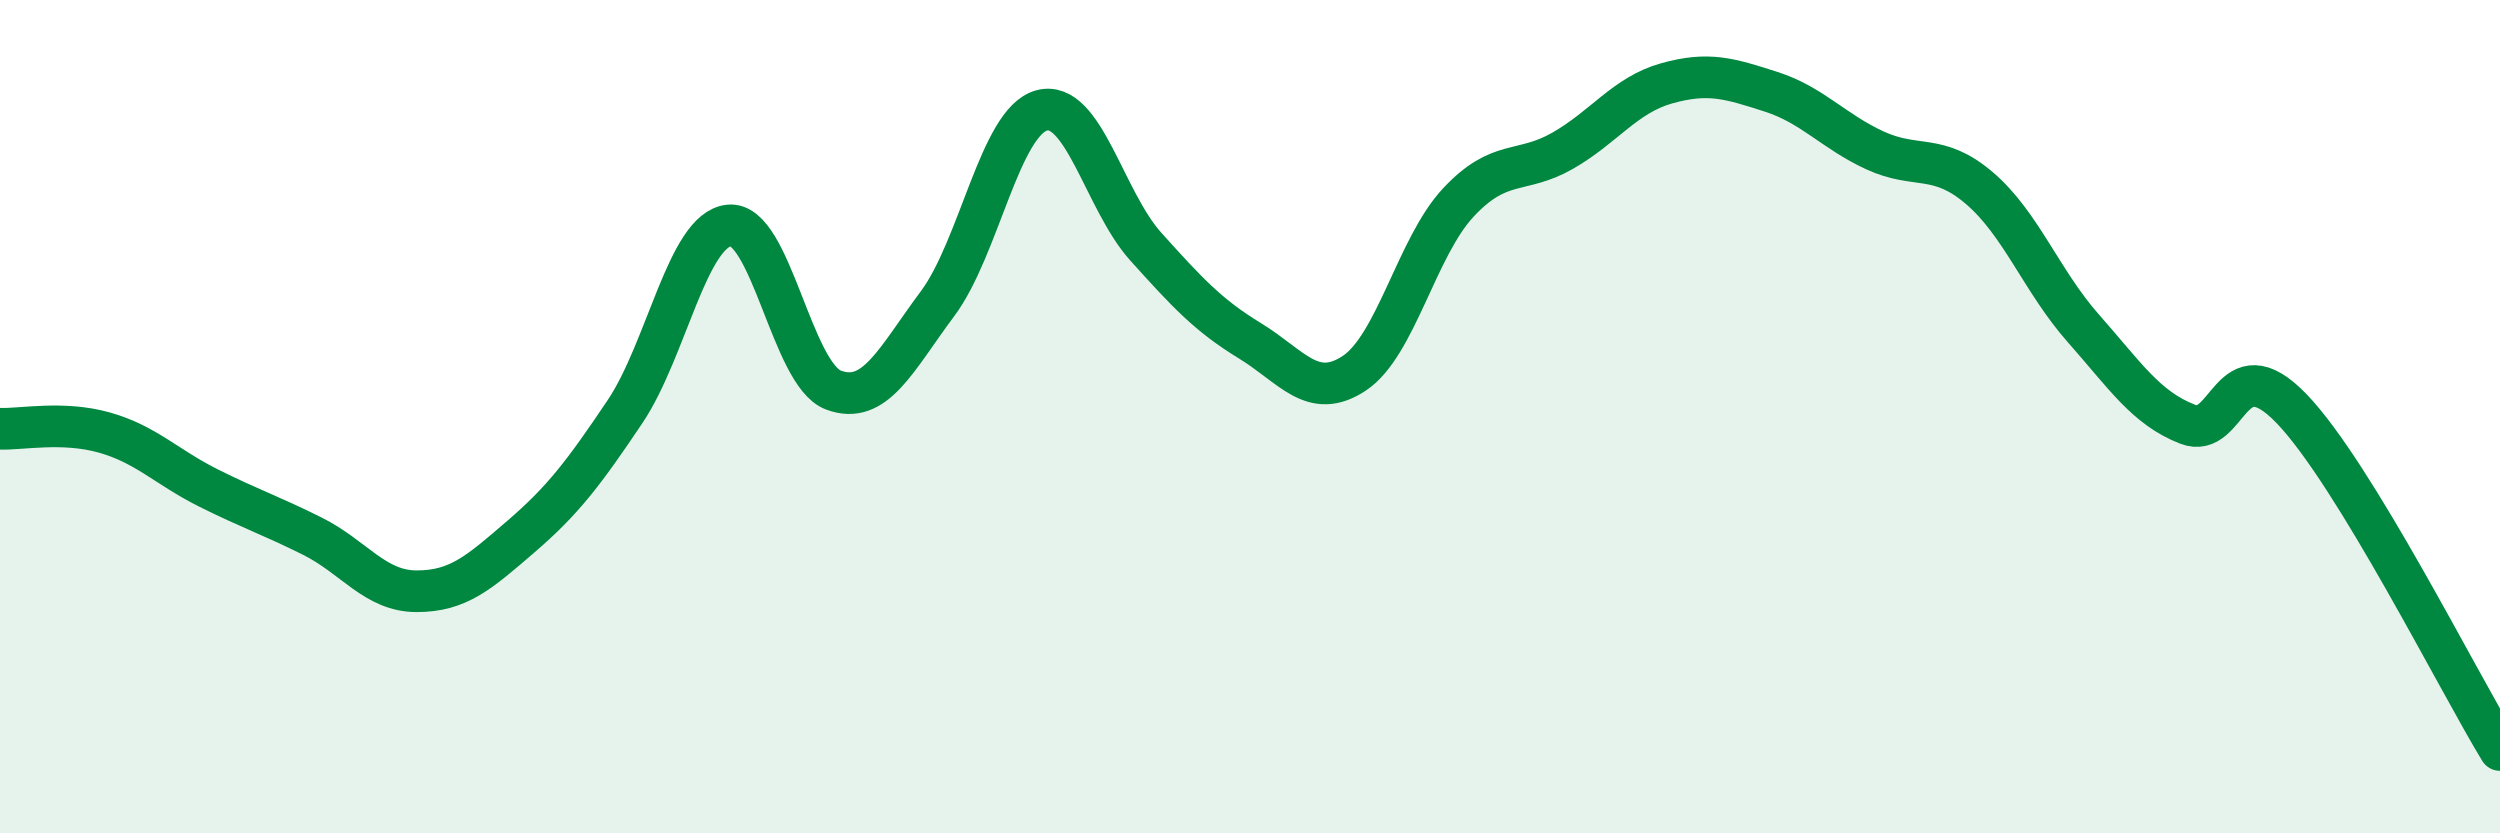
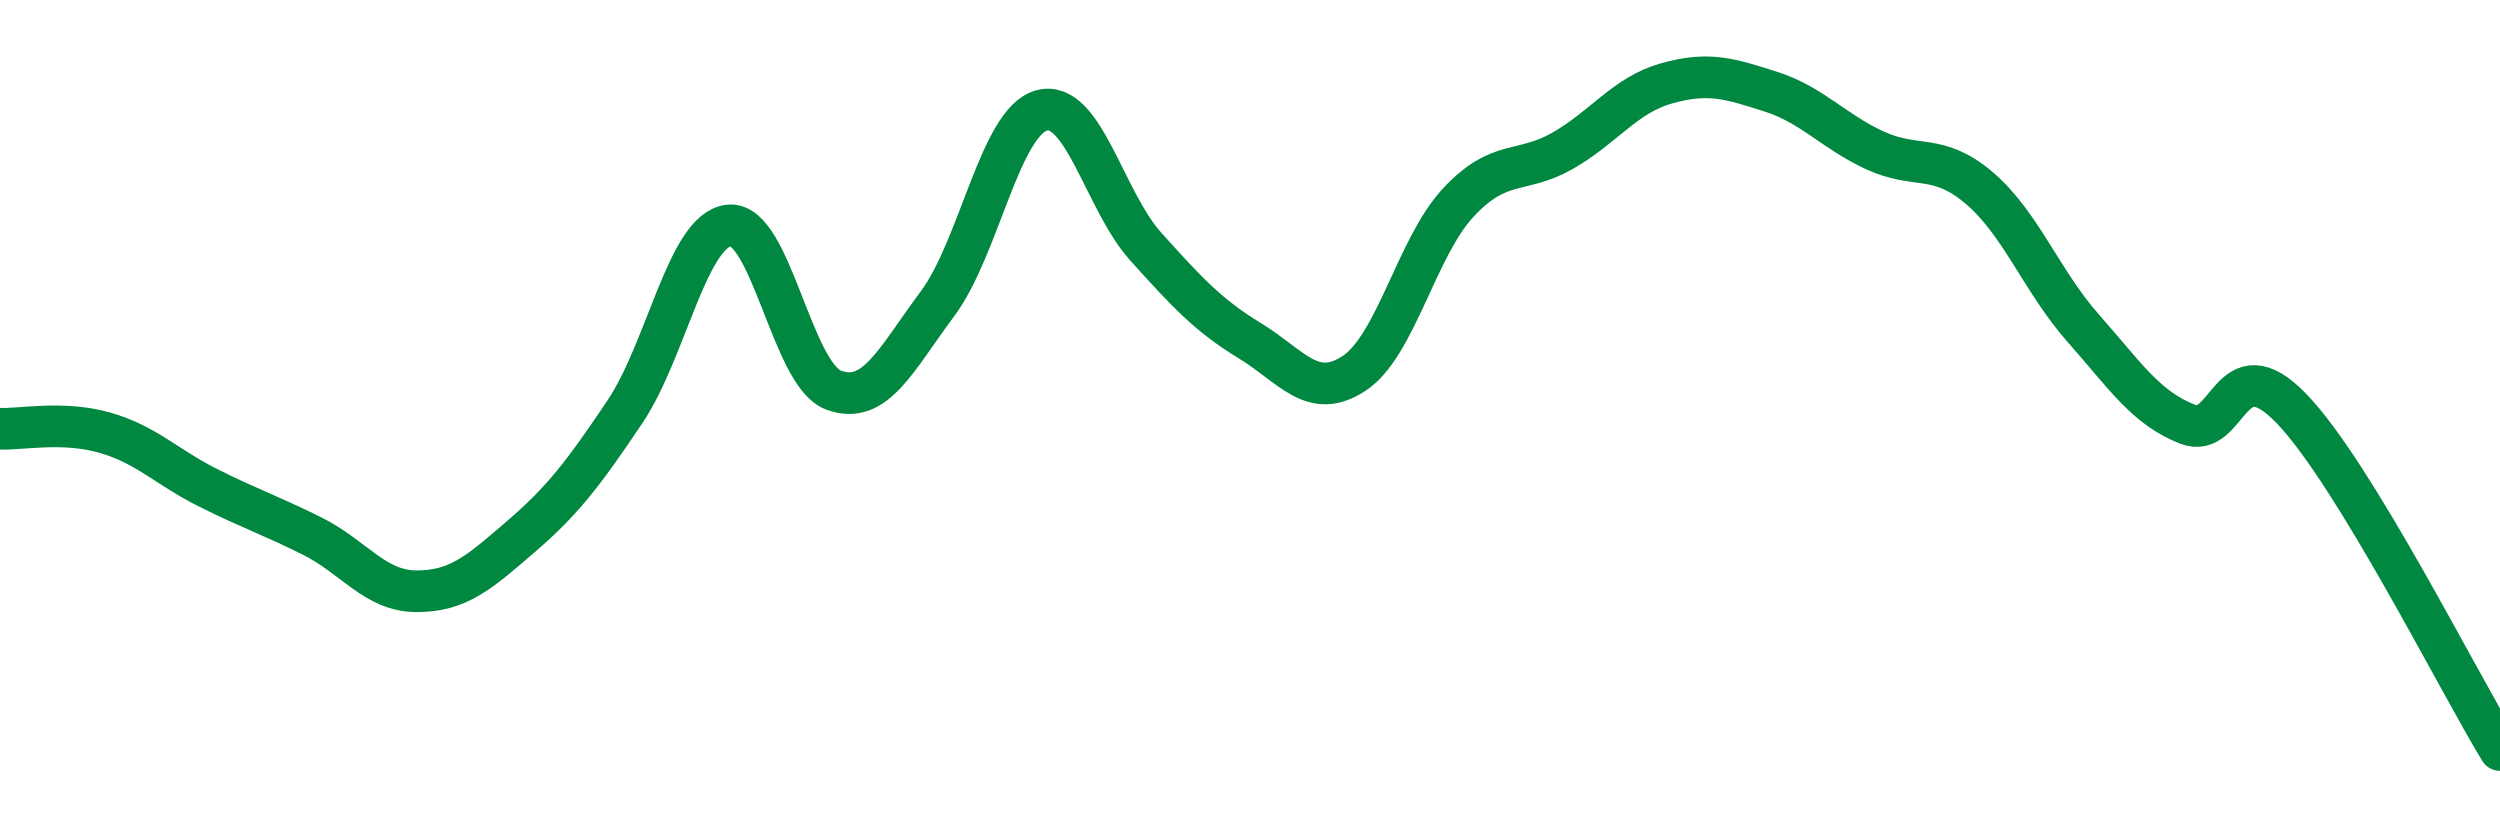
<svg xmlns="http://www.w3.org/2000/svg" width="60" height="20" viewBox="0 0 60 20">
-   <path d="M 0,10.29 C 0.5,10.31 1.5,10.1 2.5,10.38 C 3.5,10.66 4,11.21 5,11.71 C 6,12.21 6.5,12.37 7.5,12.87 C 8.5,13.37 9,14.19 10,14.19 C 11,14.19 11.5,13.74 12.5,12.88 C 13.5,12.02 14,11.37 15,9.88 C 16,8.39 16.5,5.51 17.5,5.41 C 18.5,5.31 19,8.98 20,9.36 C 21,9.74 21.5,8.63 22.5,7.29 C 23.5,5.95 24,2.92 25,2.65 C 26,2.38 26.5,4.81 27.5,5.92 C 28.5,7.03 29,7.57 30,8.18 C 31,8.79 31.5,9.62 32.5,8.96 C 33.5,8.3 34,5.93 35,4.86 C 36,3.79 36.5,4.19 37.5,3.62 C 38.5,3.05 39,2.28 40,2 C 41,1.72 41.5,1.88 42.5,2.2 C 43.5,2.52 44,3.15 45,3.61 C 46,4.07 46.5,3.66 47.5,4.51 C 48.5,5.36 49,6.75 50,7.88 C 51,9.01 51.5,9.79 52.5,10.18 C 53.5,10.57 53.5,8.25 55,9.81 C 56.5,11.37 59,16.36 60,18L60 20L0 20Z" fill="#008740" opacity="0.1" stroke-linecap="round" stroke-linejoin="round" />
  <path d="M 0,10.29 C 0.5,10.31 1.5,10.1 2.5,10.38 C 3.5,10.66 4,11.21 5,11.71 C 6,12.21 6.5,12.37 7.5,12.87 C 8.5,13.37 9,14.19 10,14.19 C 11,14.19 11.5,13.74 12.5,12.88 C 13.5,12.02 14,11.37 15,9.88 C 16,8.39 16.5,5.51 17.5,5.41 C 18.5,5.31 19,8.98 20,9.36 C 21,9.74 21.5,8.63 22.5,7.29 C 23.5,5.95 24,2.92 25,2.65 C 26,2.38 26.5,4.81 27.5,5.92 C 28.5,7.03 29,7.57 30,8.18 C 31,8.79 31.5,9.62 32.5,8.96 C 33.5,8.3 34,5.93 35,4.86 C 36,3.79 36.5,4.19 37.5,3.62 C 38.5,3.05 39,2.28 40,2 C 41,1.72 41.5,1.88 42.5,2.2 C 43.5,2.52 44,3.15 45,3.61 C 46,4.07 46.5,3.66 47.5,4.51 C 48.5,5.36 49,6.75 50,7.88 C 51,9.01 51.5,9.79 52.5,10.18 C 53.5,10.57 53.5,8.25 55,9.81 C 56.5,11.37 59,16.36 60,18" stroke="#008740" stroke-width="1" fill="none" stroke-linecap="round" stroke-linejoin="round" />
</svg>